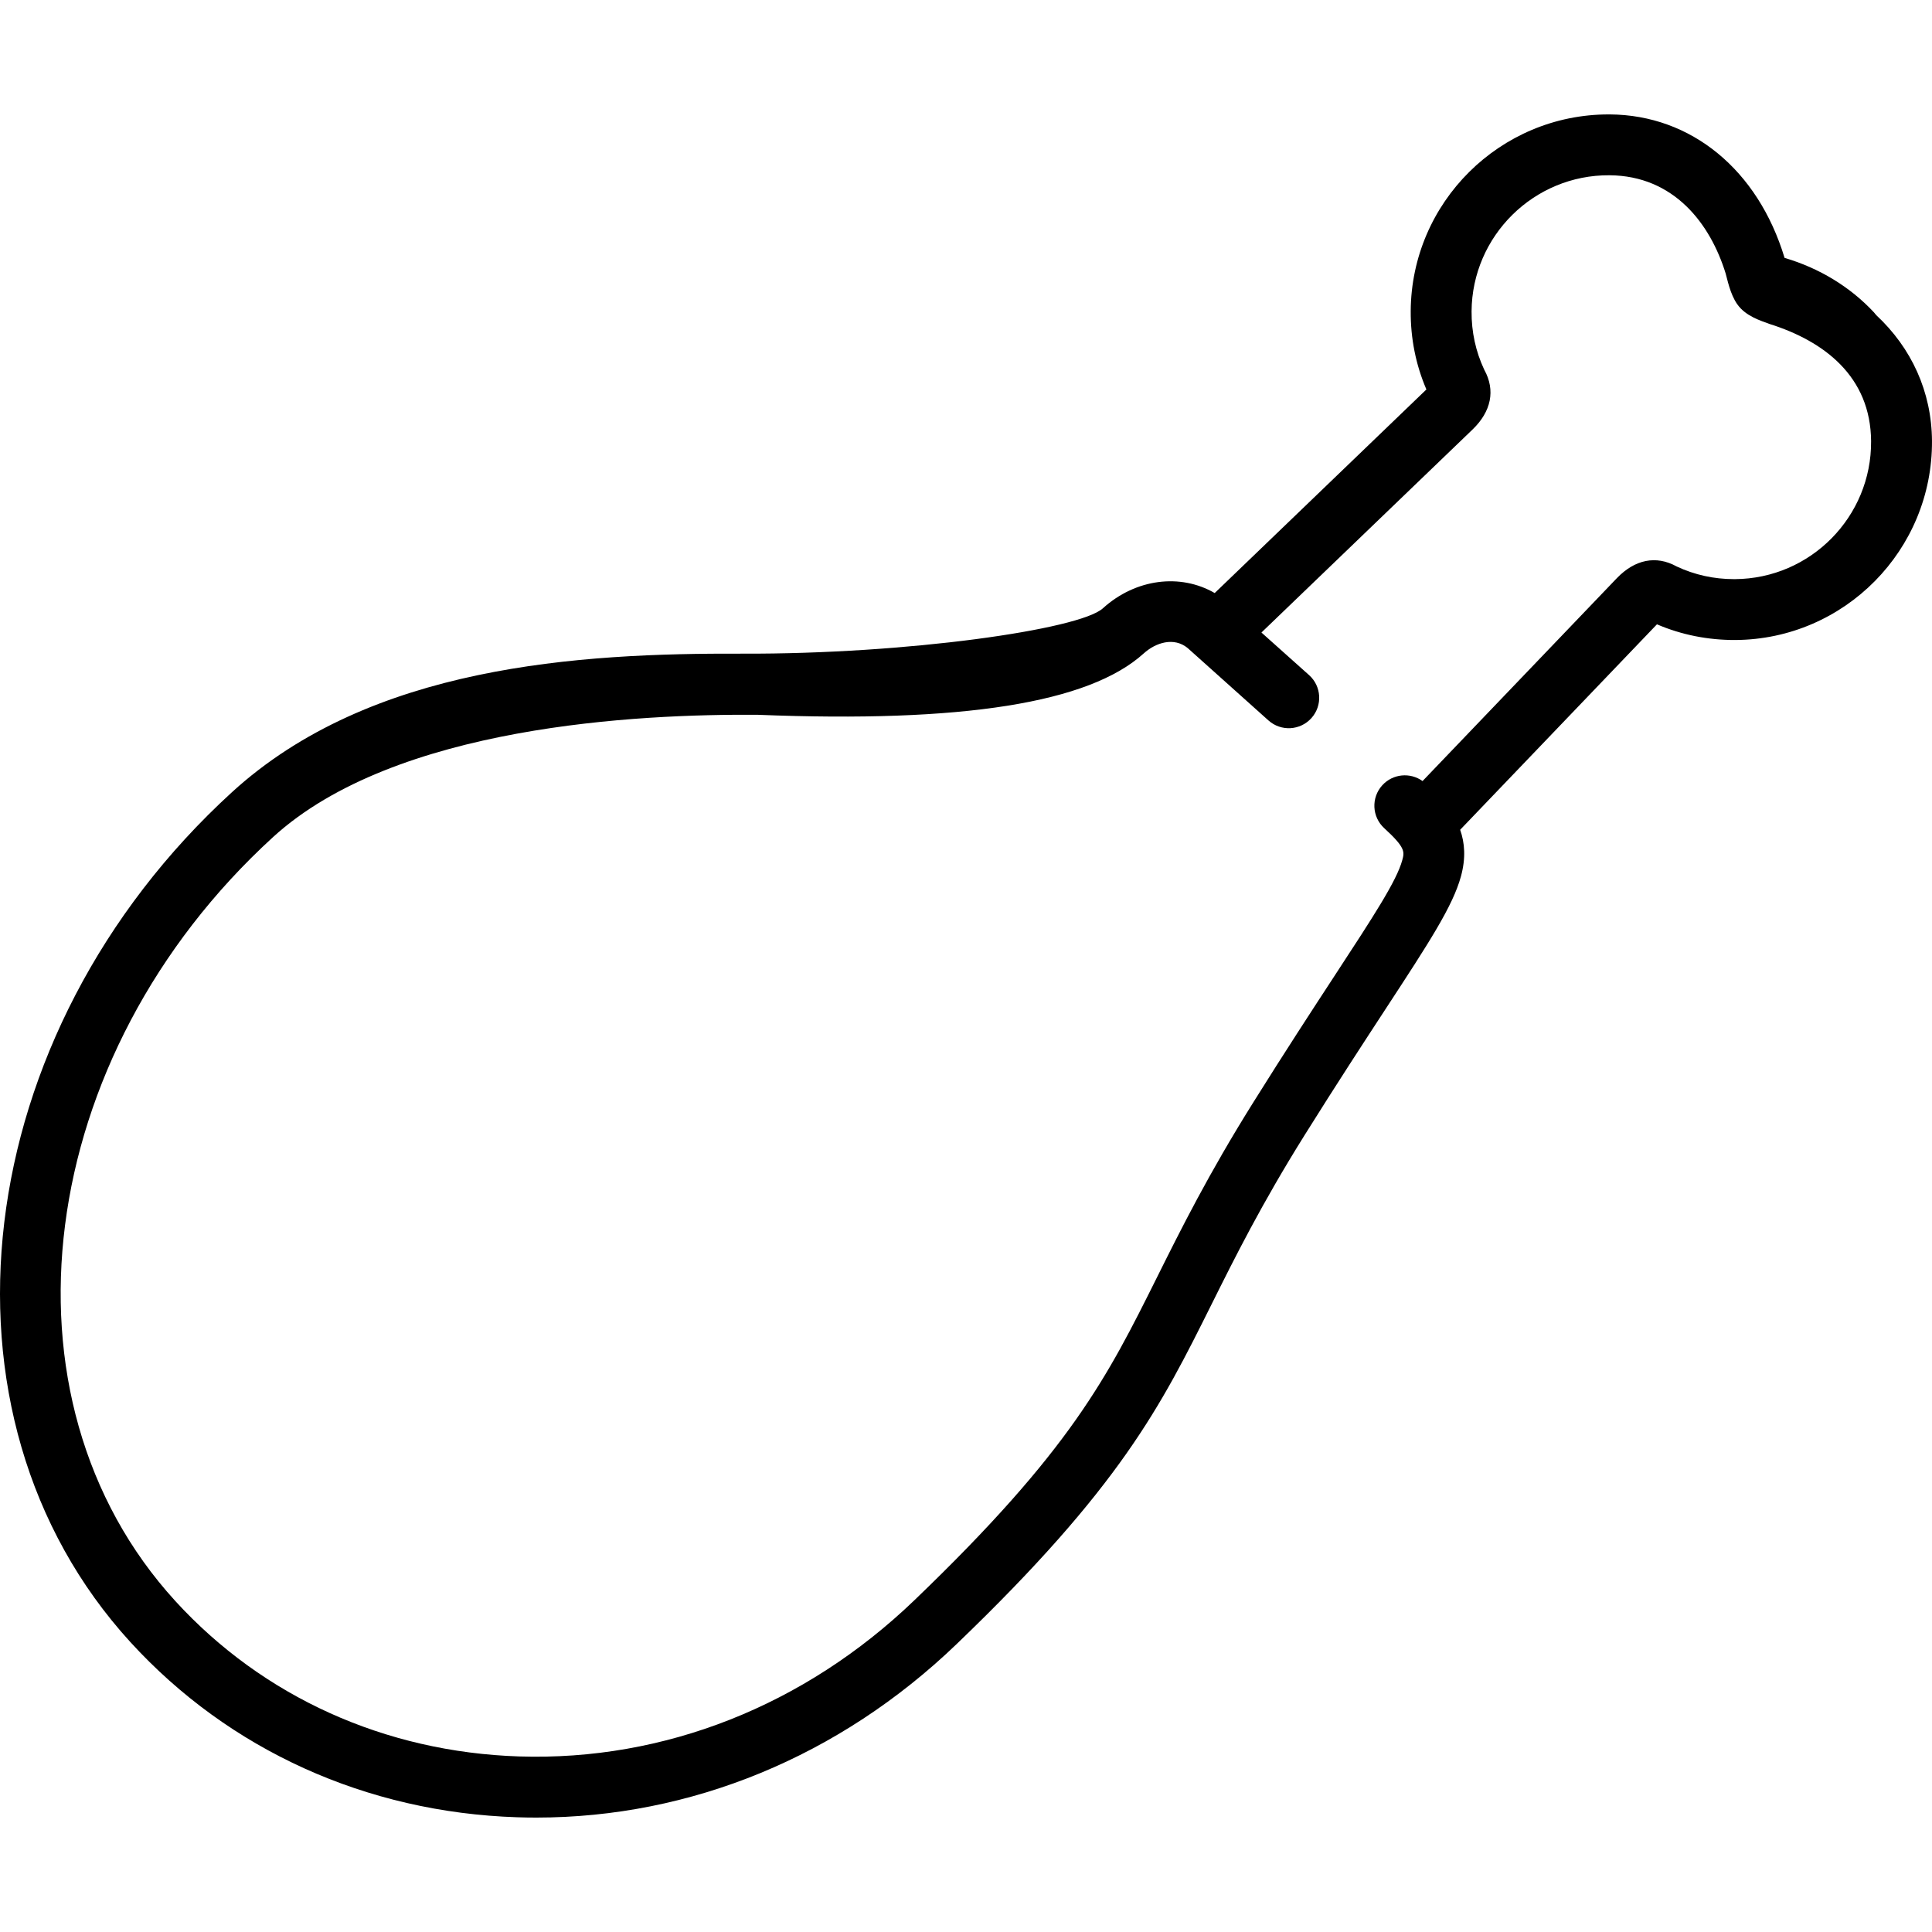
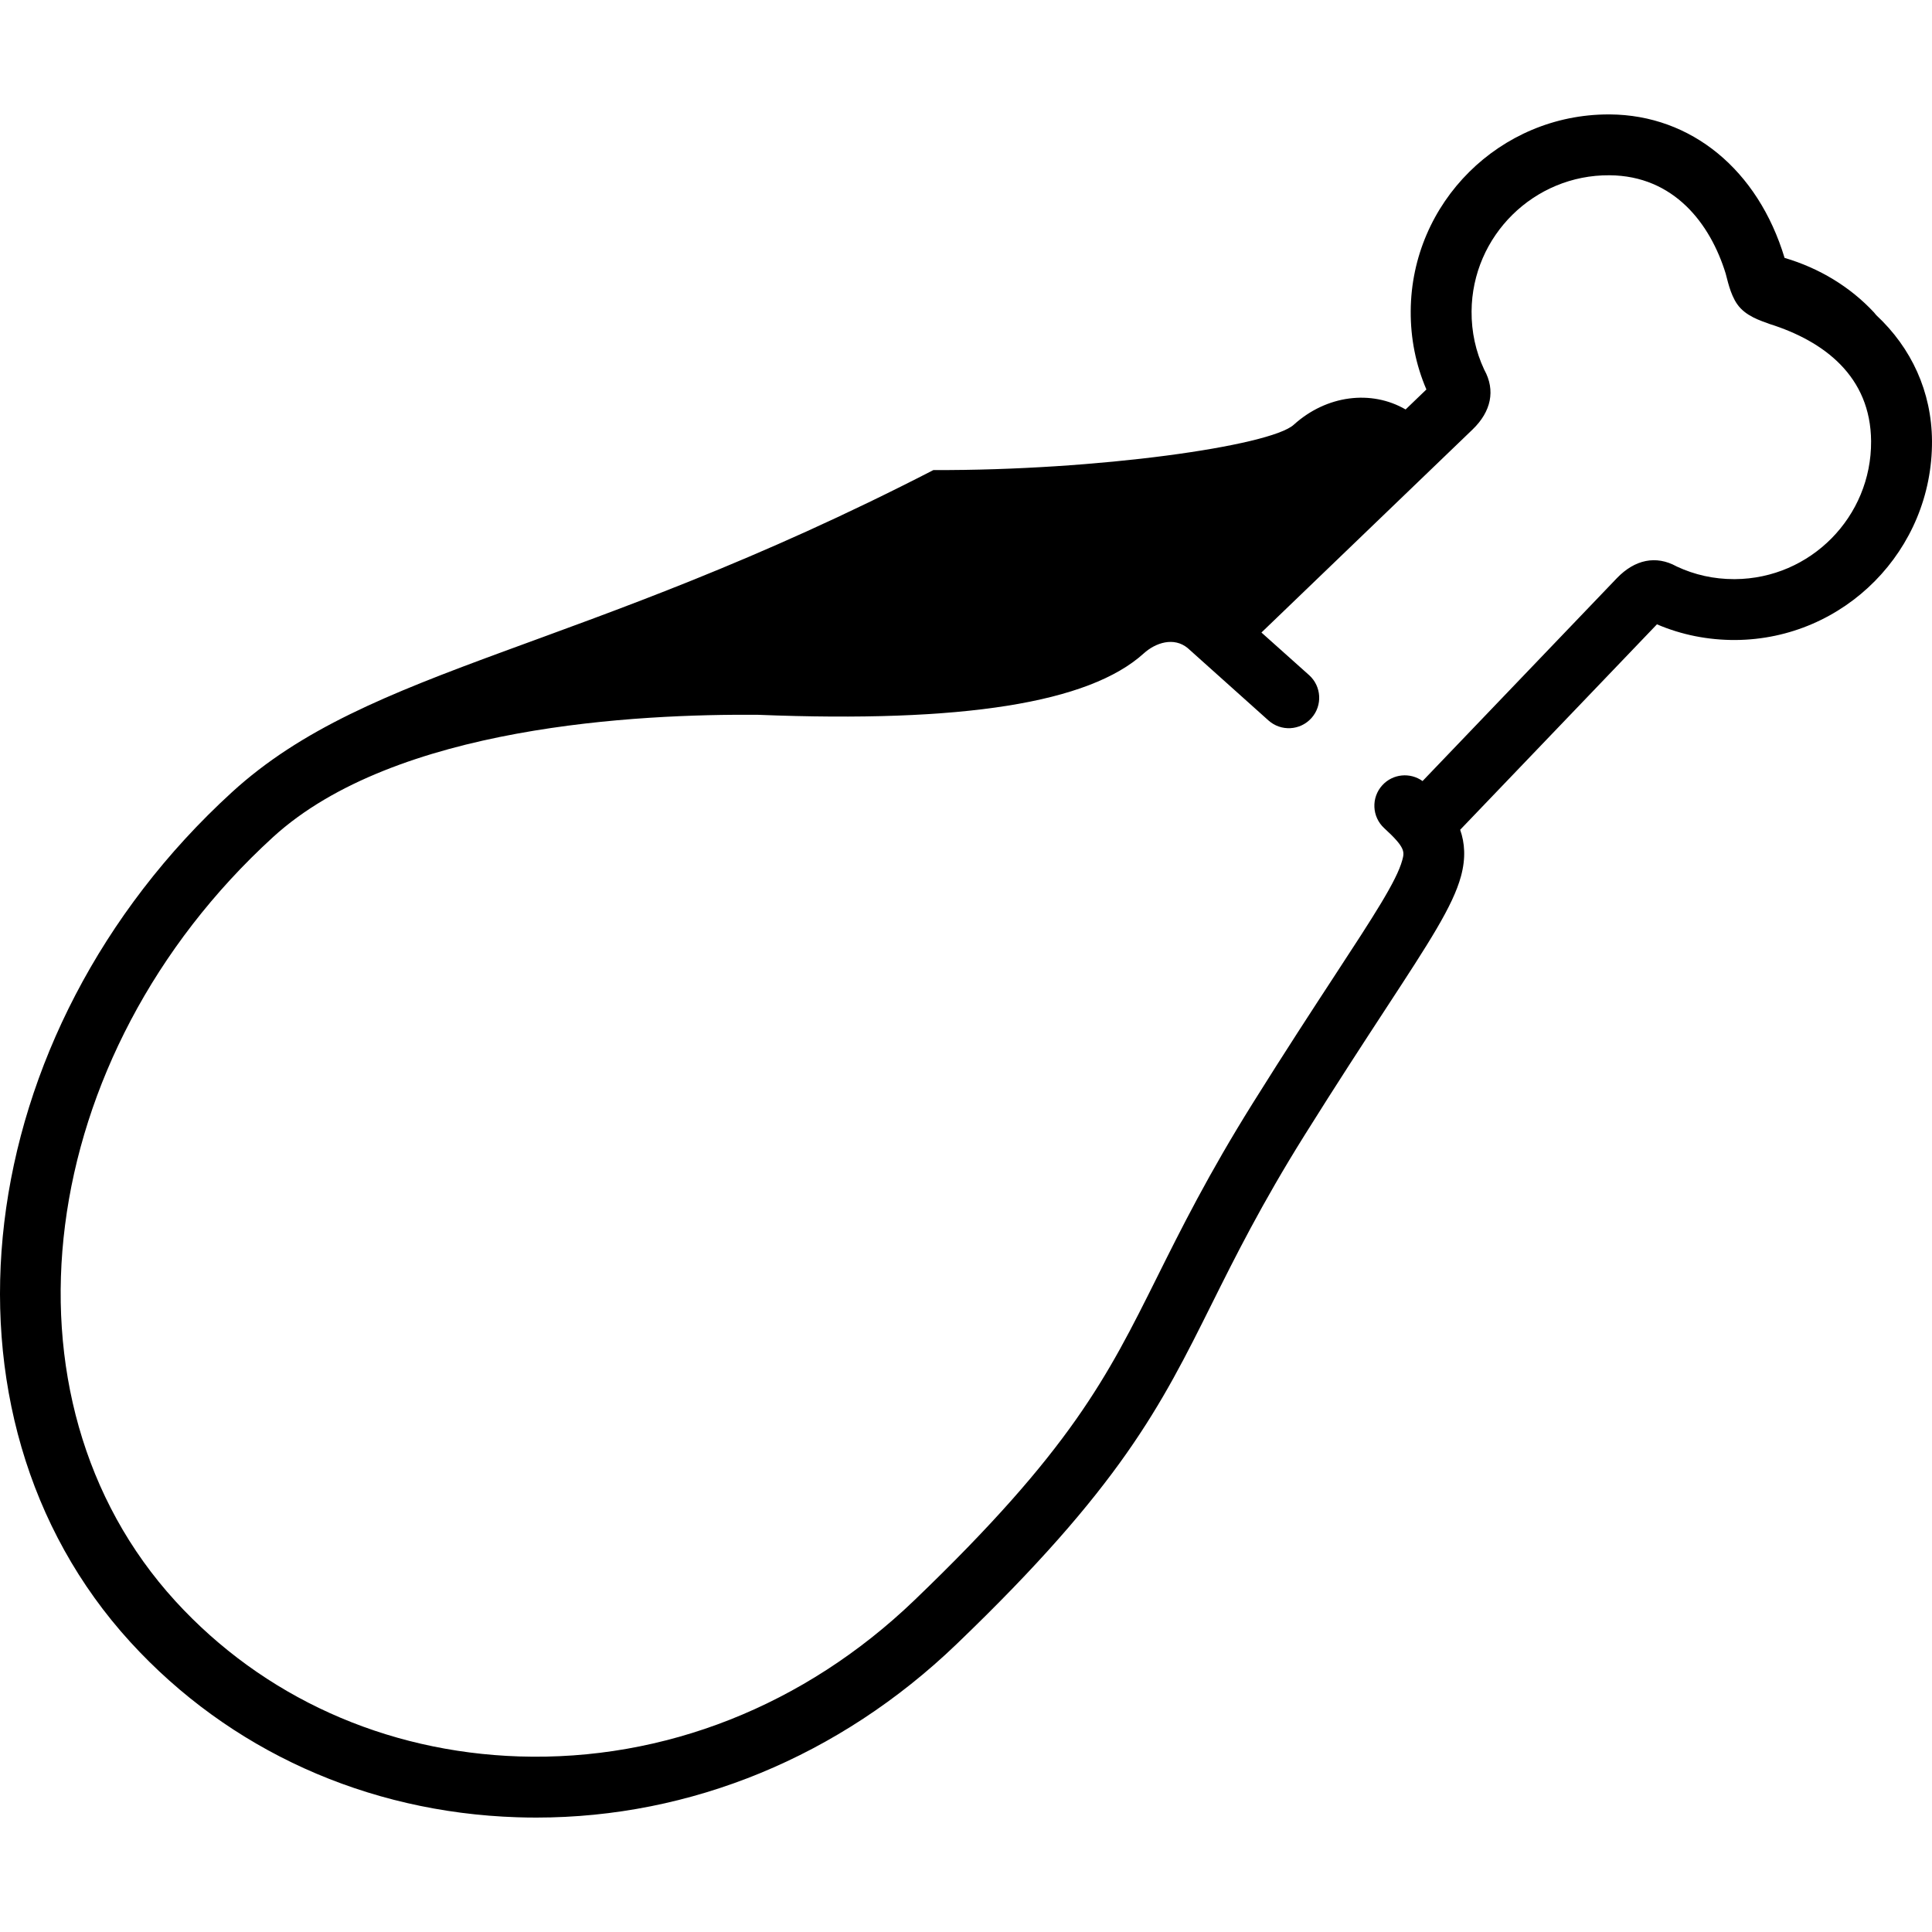
<svg xmlns="http://www.w3.org/2000/svg" fill="#000000" version="1.1" id="Capa_1" width="800px" height="800px" viewBox="0 0 214.25 214.25" xml:space="preserve">
  <g>
-     <path d="M208.062,34.942c-0.077-0.104-0.159-0.206-0.249-0.302c-2.628-2.82-6.041-4.901-9.912-6.042   c-2.945-9.758-10.35-15.848-19.371-15.91c-0.05,0-0.098,0-0.148,0c-12.031,0-21.861,9.747-21.94,21.795   c-0.021,3.043,0.565,5.971,1.739,8.707c-2.56,2.463-14.209,13.664-21.171,20.359l-2.306,2.217   c-3.801-2.205-8.771-1.599-12.408,1.699c-2.6,2.353-21.752,5.09-39.958,5.022C64.133,72.418,41.09,73.809,25.72,87.854   c-29.26,26.743-34.309,69.025-11.253,94.255c10.947,11.976,26.172,18.872,42.872,19.417c0.712,0.023,1.422,0.035,2.132,0.035   c17.158,0,33.628-6.775,46.585-19.213c18.229-17.495,22.675-26.417,28.304-37.712c2.596-5.21,5.538-11.114,10.312-18.75   c3.592-5.743,6.604-10.351,9.025-14.056c4.785-7.318,7.422-11.351,8.321-14.667c0.546-2.012,0.419-3.692-0.093-5.144   c2.854-2.972,9.461-9.873,14.754-15.402c3.236-3.382,5.98-6.249,7.069-7.383c2.742,1.175,5.684,1.752,8.706,1.739   c12.099-0.08,21.875-9.989,21.795-22.09C214.209,43.438,211.975,38.585,208.062,34.942z M192.406,64.223c-0.036,0-0.071,0-0.107,0   c-2.233,0-4.369-0.47-6.361-1.403l-0.03-0.017c-2.254-1.236-4.602-0.769-6.604,1.312c-0.539,0.559-3.677,3.838-7.502,7.834   c-4.896,5.113-10.915,11.403-14.047,14.667c-1.369-0.987-3.292-0.816-4.46,0.462c-1.257,1.376-1.161,3.511,0.216,4.768   c2.368,2.165,2.243,2.628,1.993,3.55c-0.62,2.285-3.192,6.221-7.456,12.74c-2.438,3.73-5.472,8.369-9.099,14.171   c-4.946,7.911-7.966,13.971-10.63,19.317c-5.545,11.129-9.552,19.168-26.936,35.854c-12.171,11.684-27.733,17.824-43.823,17.303   c-14.867-0.486-28.401-6.604-38.11-17.226c-20.544-22.481-15.688-60.487,10.824-84.719C43.851,80.43,70.883,79.167,84.05,79.268   c22.725,0.911,36.716-1.314,42.779-6.802c1.334-1.21,3.355-1.858,4.884-0.595l8.956,8.025c1.391,1.242,3.523,1.123,4.766-0.267   c1.242-1.39,1.123-3.523-0.268-4.766l-5.279-4.719l1.801-1.731c7.522-7.234,20.517-19.728,21.607-20.78   c2.084-2.005,2.552-4.351,1.315-6.607l-0.017-0.031c-0.946-2.016-1.418-4.193-1.403-6.469c0.055-8.376,6.929-15.153,15.294-15.09   c7.16,0.049,11.187,5.389,12.881,10.89c0.174,0.572,0.48,2.265,1.288,3.414c0.932,1.326,2.578,1.812,3.571,2.184   c6.094,1.917,11.222,5.842,11.271,13.002C207.553,57.306,200.783,64.167,192.406,64.223z" />
+     <path d="M208.062,34.942c-0.077-0.104-0.159-0.206-0.249-0.302c-2.628-2.82-6.041-4.901-9.912-6.042   c-2.945-9.758-10.35-15.848-19.371-15.91c-0.05,0-0.098,0-0.148,0c-12.031,0-21.861,9.747-21.94,21.795   c-0.021,3.043,0.565,5.971,1.739,8.707l-2.306,2.217   c-3.801-2.205-8.771-1.599-12.408,1.699c-2.6,2.353-21.752,5.09-39.958,5.022C64.133,72.418,41.09,73.809,25.72,87.854   c-29.26,26.743-34.309,69.025-11.253,94.255c10.947,11.976,26.172,18.872,42.872,19.417c0.712,0.023,1.422,0.035,2.132,0.035   c17.158,0,33.628-6.775,46.585-19.213c18.229-17.495,22.675-26.417,28.304-37.712c2.596-5.21,5.538-11.114,10.312-18.75   c3.592-5.743,6.604-10.351,9.025-14.056c4.785-7.318,7.422-11.351,8.321-14.667c0.546-2.012,0.419-3.692-0.093-5.144   c2.854-2.972,9.461-9.873,14.754-15.402c3.236-3.382,5.98-6.249,7.069-7.383c2.742,1.175,5.684,1.752,8.706,1.739   c12.099-0.08,21.875-9.989,21.795-22.09C214.209,43.438,211.975,38.585,208.062,34.942z M192.406,64.223c-0.036,0-0.071,0-0.107,0   c-2.233,0-4.369-0.47-6.361-1.403l-0.03-0.017c-2.254-1.236-4.602-0.769-6.604,1.312c-0.539,0.559-3.677,3.838-7.502,7.834   c-4.896,5.113-10.915,11.403-14.047,14.667c-1.369-0.987-3.292-0.816-4.46,0.462c-1.257,1.376-1.161,3.511,0.216,4.768   c2.368,2.165,2.243,2.628,1.993,3.55c-0.62,2.285-3.192,6.221-7.456,12.74c-2.438,3.73-5.472,8.369-9.099,14.171   c-4.946,7.911-7.966,13.971-10.63,19.317c-5.545,11.129-9.552,19.168-26.936,35.854c-12.171,11.684-27.733,17.824-43.823,17.303   c-14.867-0.486-28.401-6.604-38.11-17.226c-20.544-22.481-15.688-60.487,10.824-84.719C43.851,80.43,70.883,79.167,84.05,79.268   c22.725,0.911,36.716-1.314,42.779-6.802c1.334-1.21,3.355-1.858,4.884-0.595l8.956,8.025c1.391,1.242,3.523,1.123,4.766-0.267   c1.242-1.39,1.123-3.523-0.268-4.766l-5.279-4.719l1.801-1.731c7.522-7.234,20.517-19.728,21.607-20.78   c2.084-2.005,2.552-4.351,1.315-6.607l-0.017-0.031c-0.946-2.016-1.418-4.193-1.403-6.469c0.055-8.376,6.929-15.153,15.294-15.09   c7.16,0.049,11.187,5.389,12.881,10.89c0.174,0.572,0.48,2.265,1.288,3.414c0.932,1.326,2.578,1.812,3.571,2.184   c6.094,1.917,11.222,5.842,11.271,13.002C207.553,57.306,200.783,64.167,192.406,64.223z" />
  </g>
</svg>